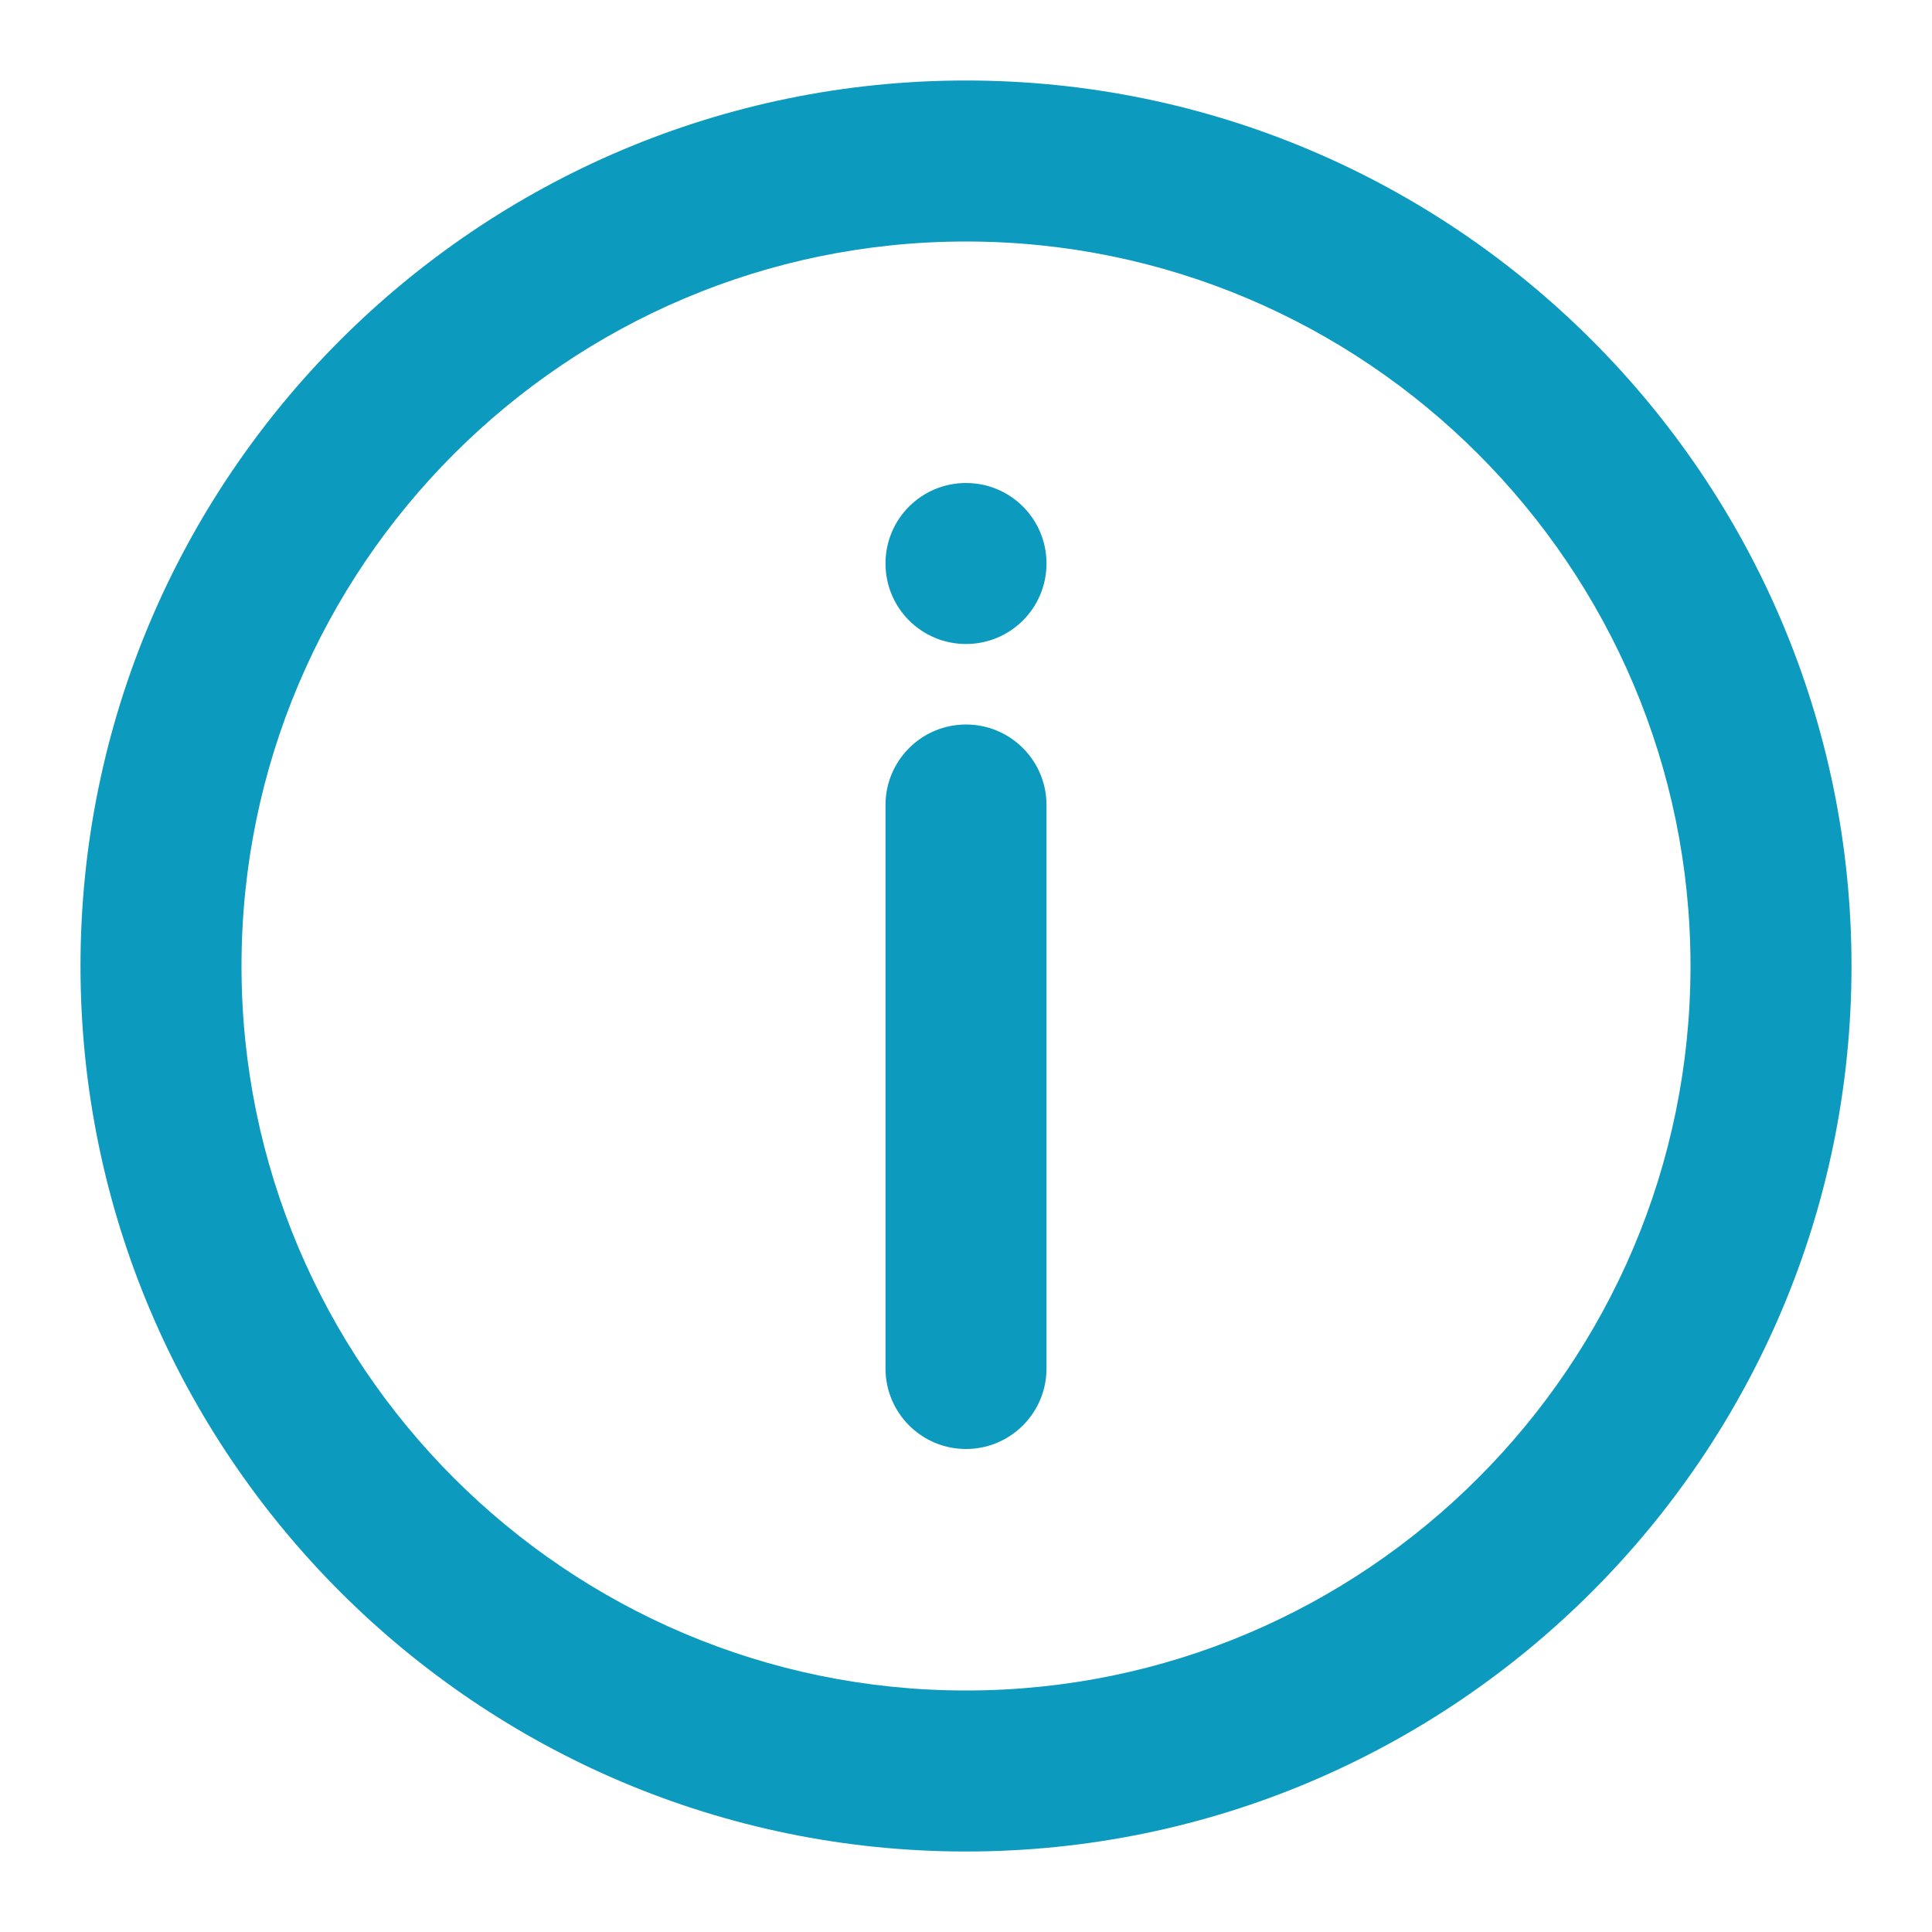
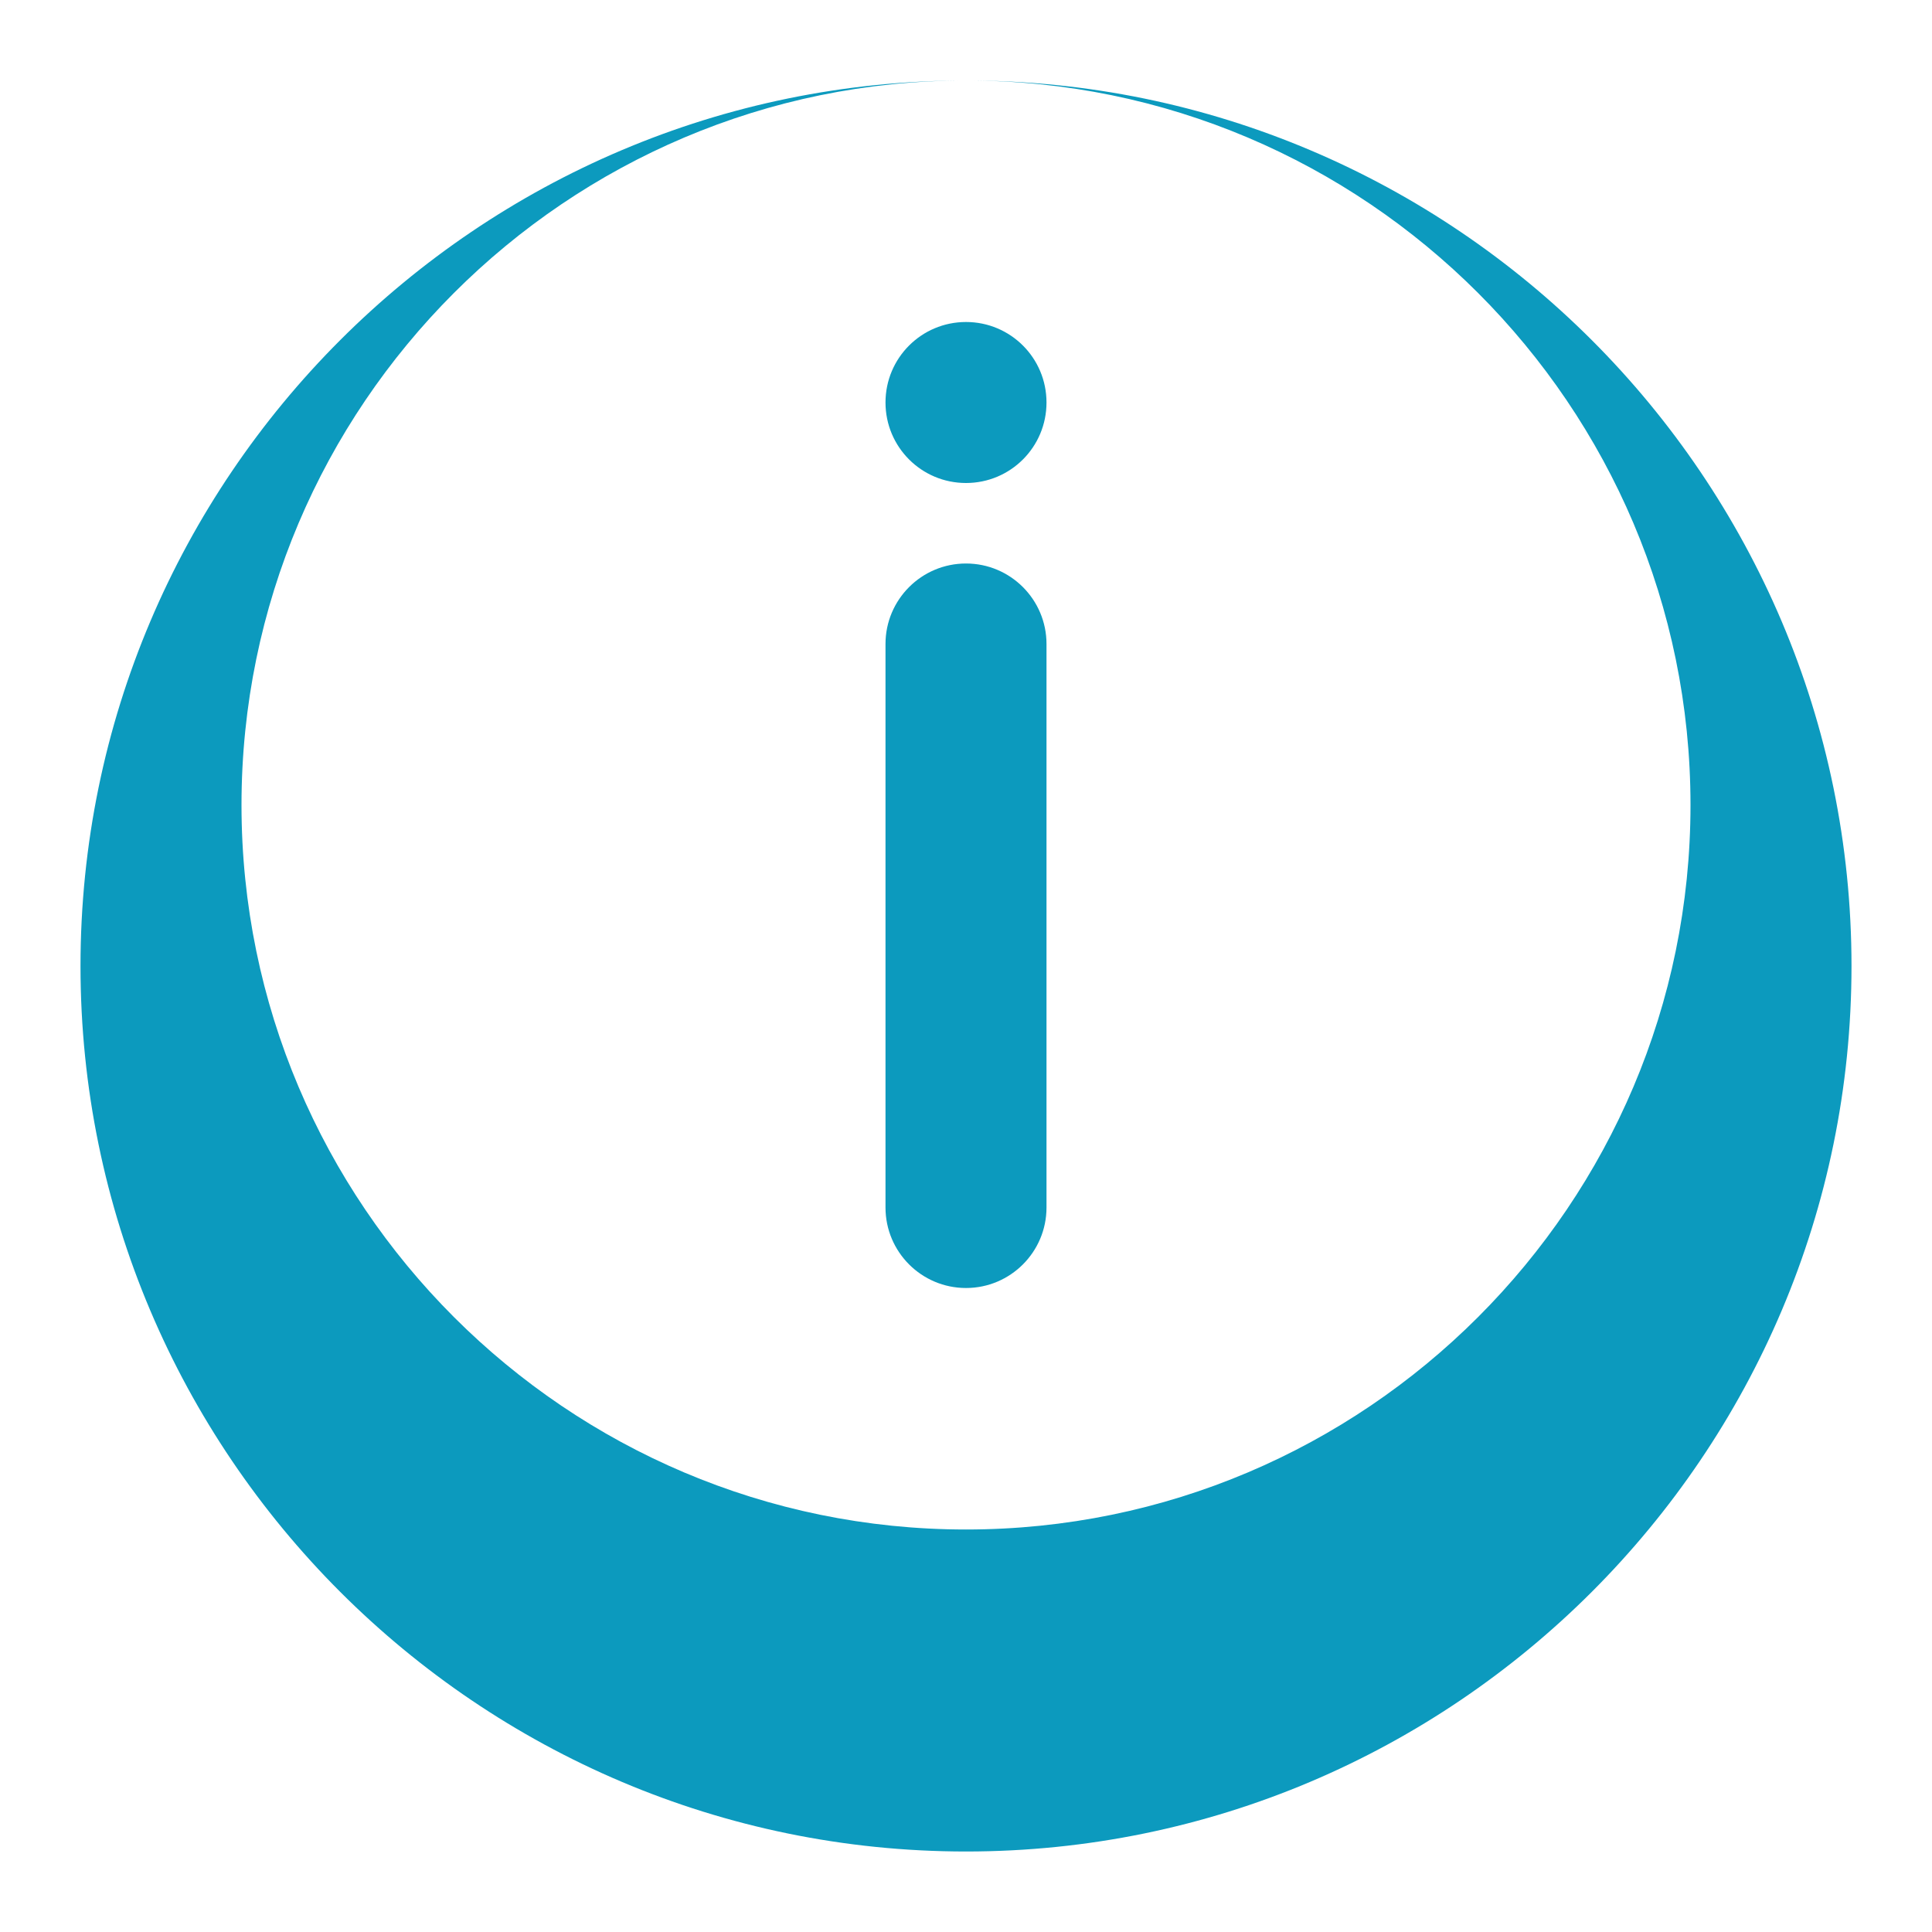
<svg xmlns="http://www.w3.org/2000/svg" width="24" height="24" viewBox="0 0 24 24">
-   <path fill="#0C9ABE" fill-rule="evenodd" d="M12 1c6.065 0 11 4.935 11 11s-4.935 11-11 11S1 18.065 1 12 5.935 1 12 1zm0 2c-4.963 0-9 4.038-9 9 0 4.963 4.037 9 9 9s9-4.037 9-9c0-4.962-4.037-9-9-9zm0 6c.552 0 1 .448 1 1v7c0 .552-.448 1-1 1s-1-.448-1-1v-7c0-.552.448-1 1-1zm0-3c.553 0 1 .447 1 1 0 .553-.447 1-1 1-.553 0-1-.447-1-1 0-.553.447-1 1-1z" />
+   <path fill="#0C9ABE" fill-rule="evenodd" d="M12 1c6.065 0 11 4.935 11 11s-4.935 11-11 11S1 18.065 1 12 5.935 1 12 1zc-4.963 0-9 4.038-9 9 0 4.963 4.037 9 9 9s9-4.037 9-9c0-4.962-4.037-9-9-9zm0 6c.552 0 1 .448 1 1v7c0 .552-.448 1-1 1s-1-.448-1-1v-7c0-.552.448-1 1-1zm0-3c.553 0 1 .447 1 1 0 .553-.447 1-1 1-.553 0-1-.447-1-1 0-.553.447-1 1-1z" />
</svg>